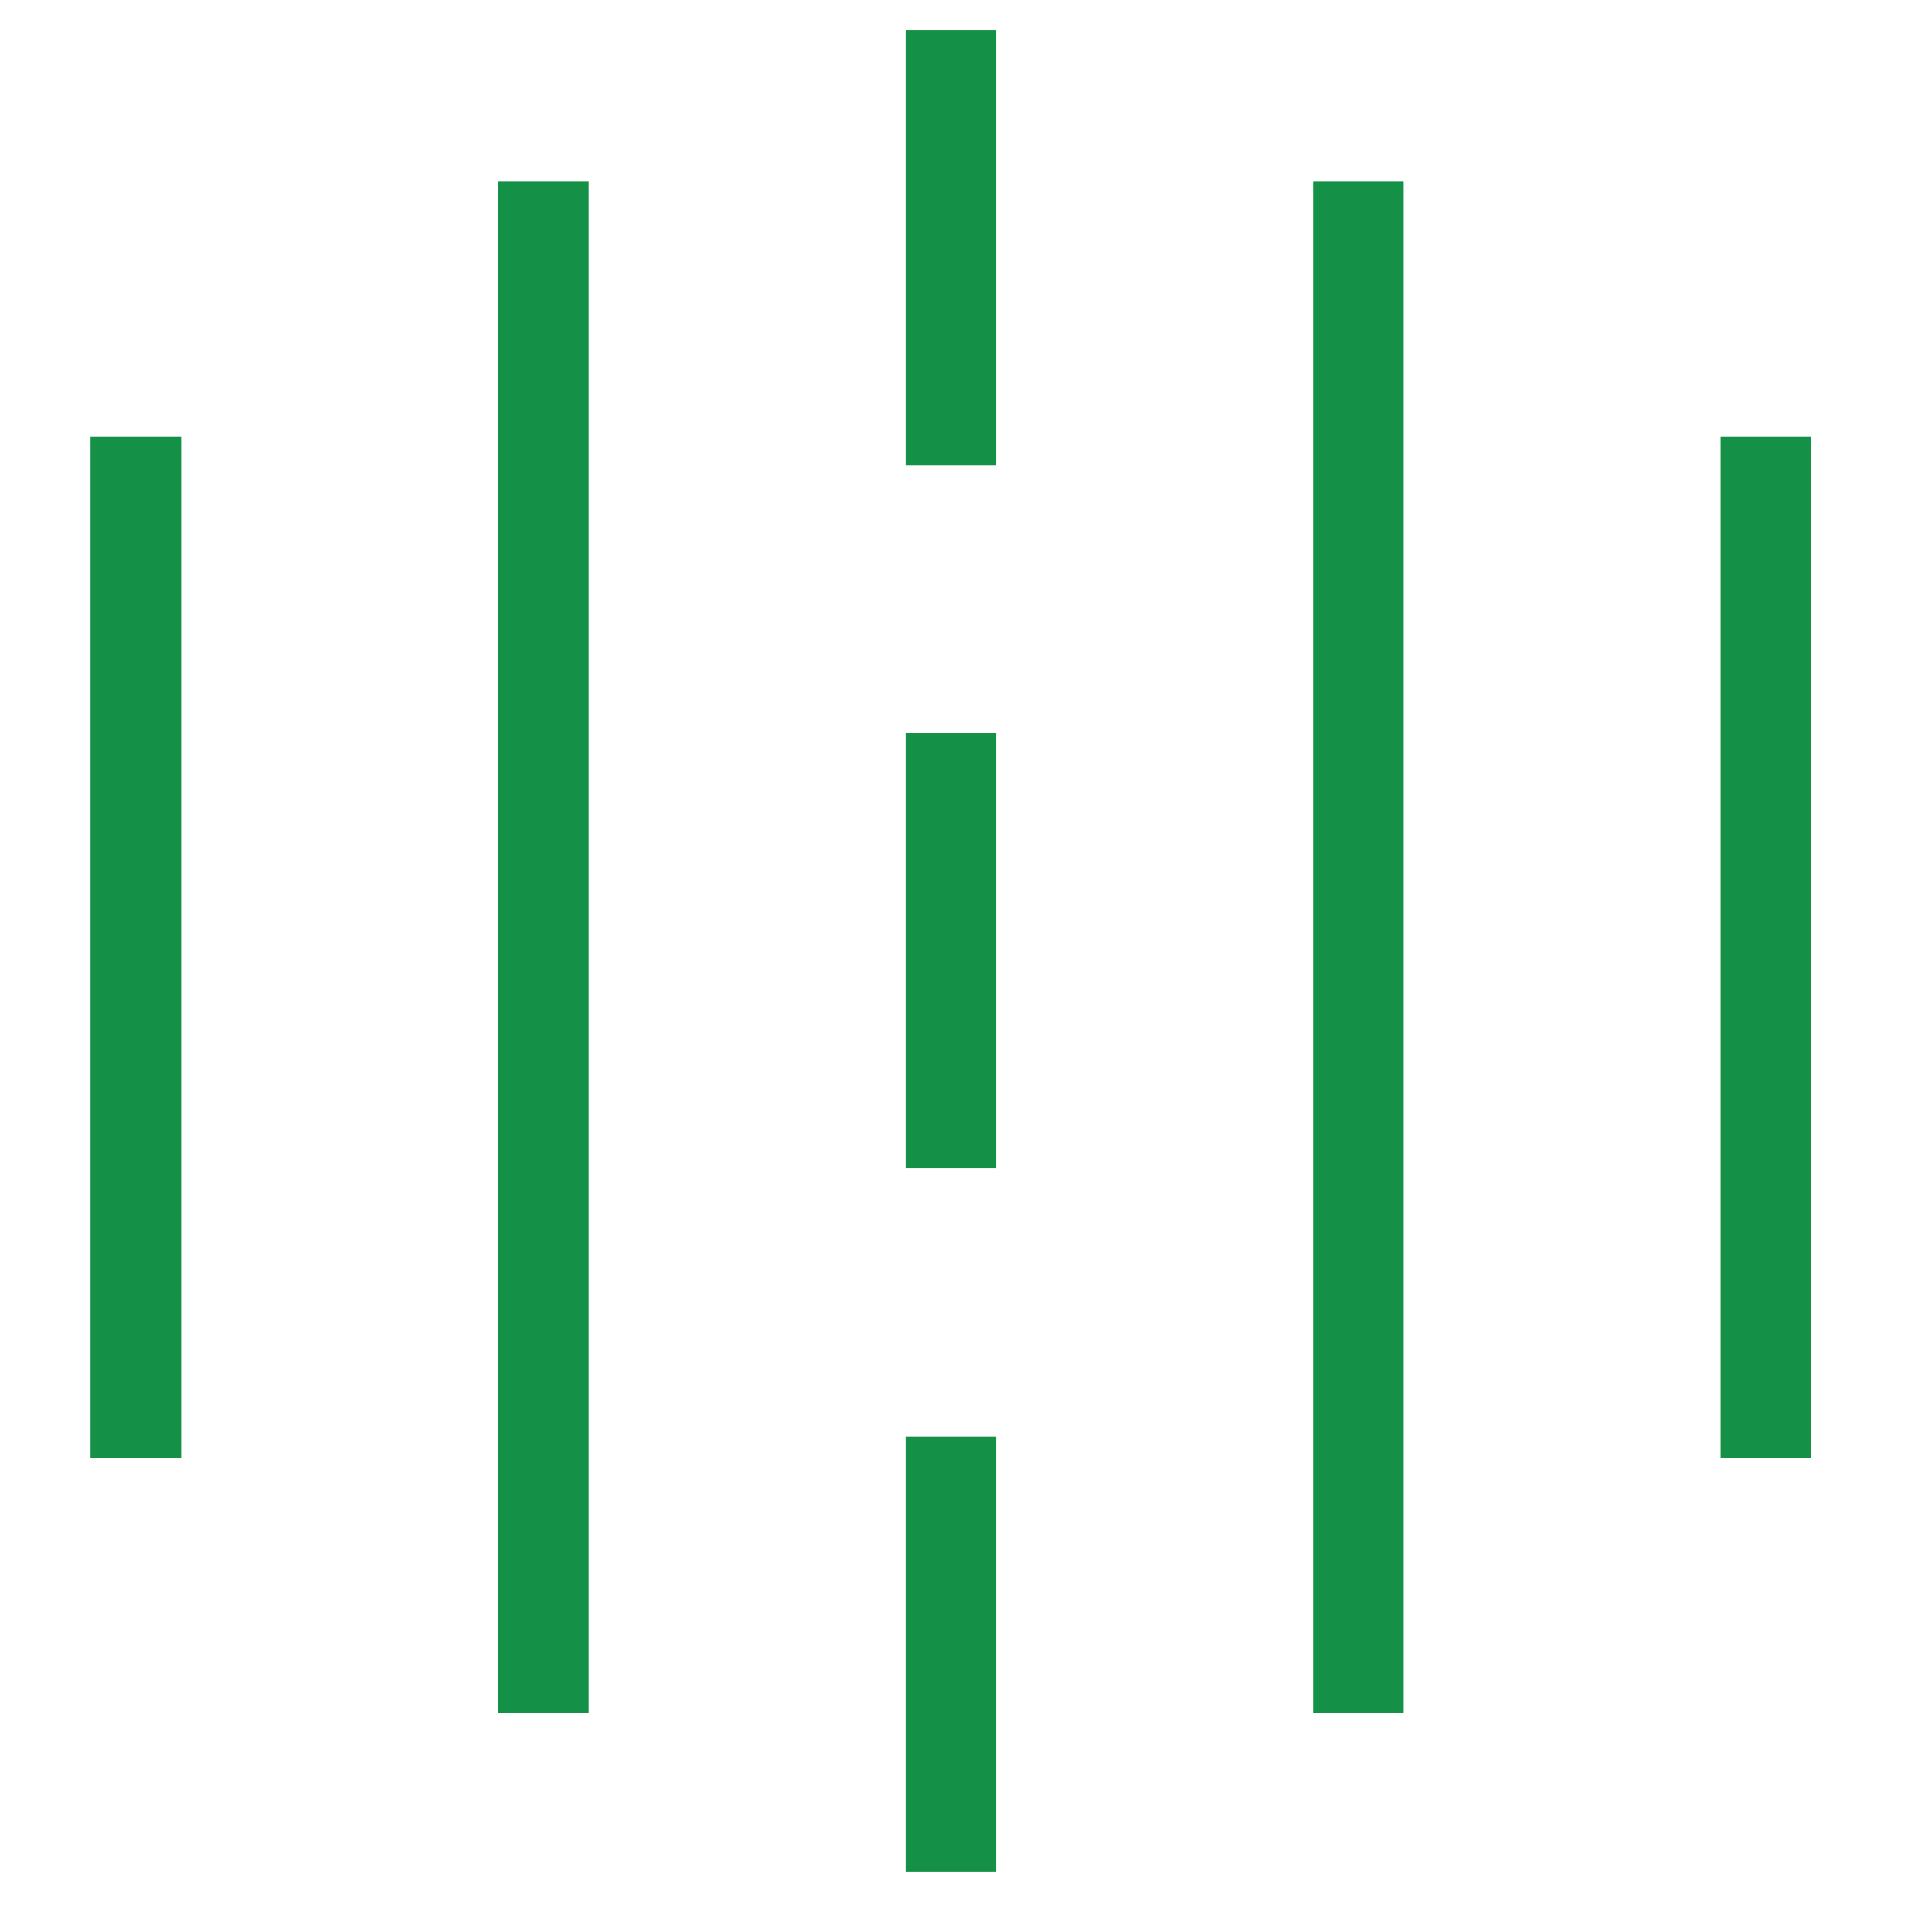
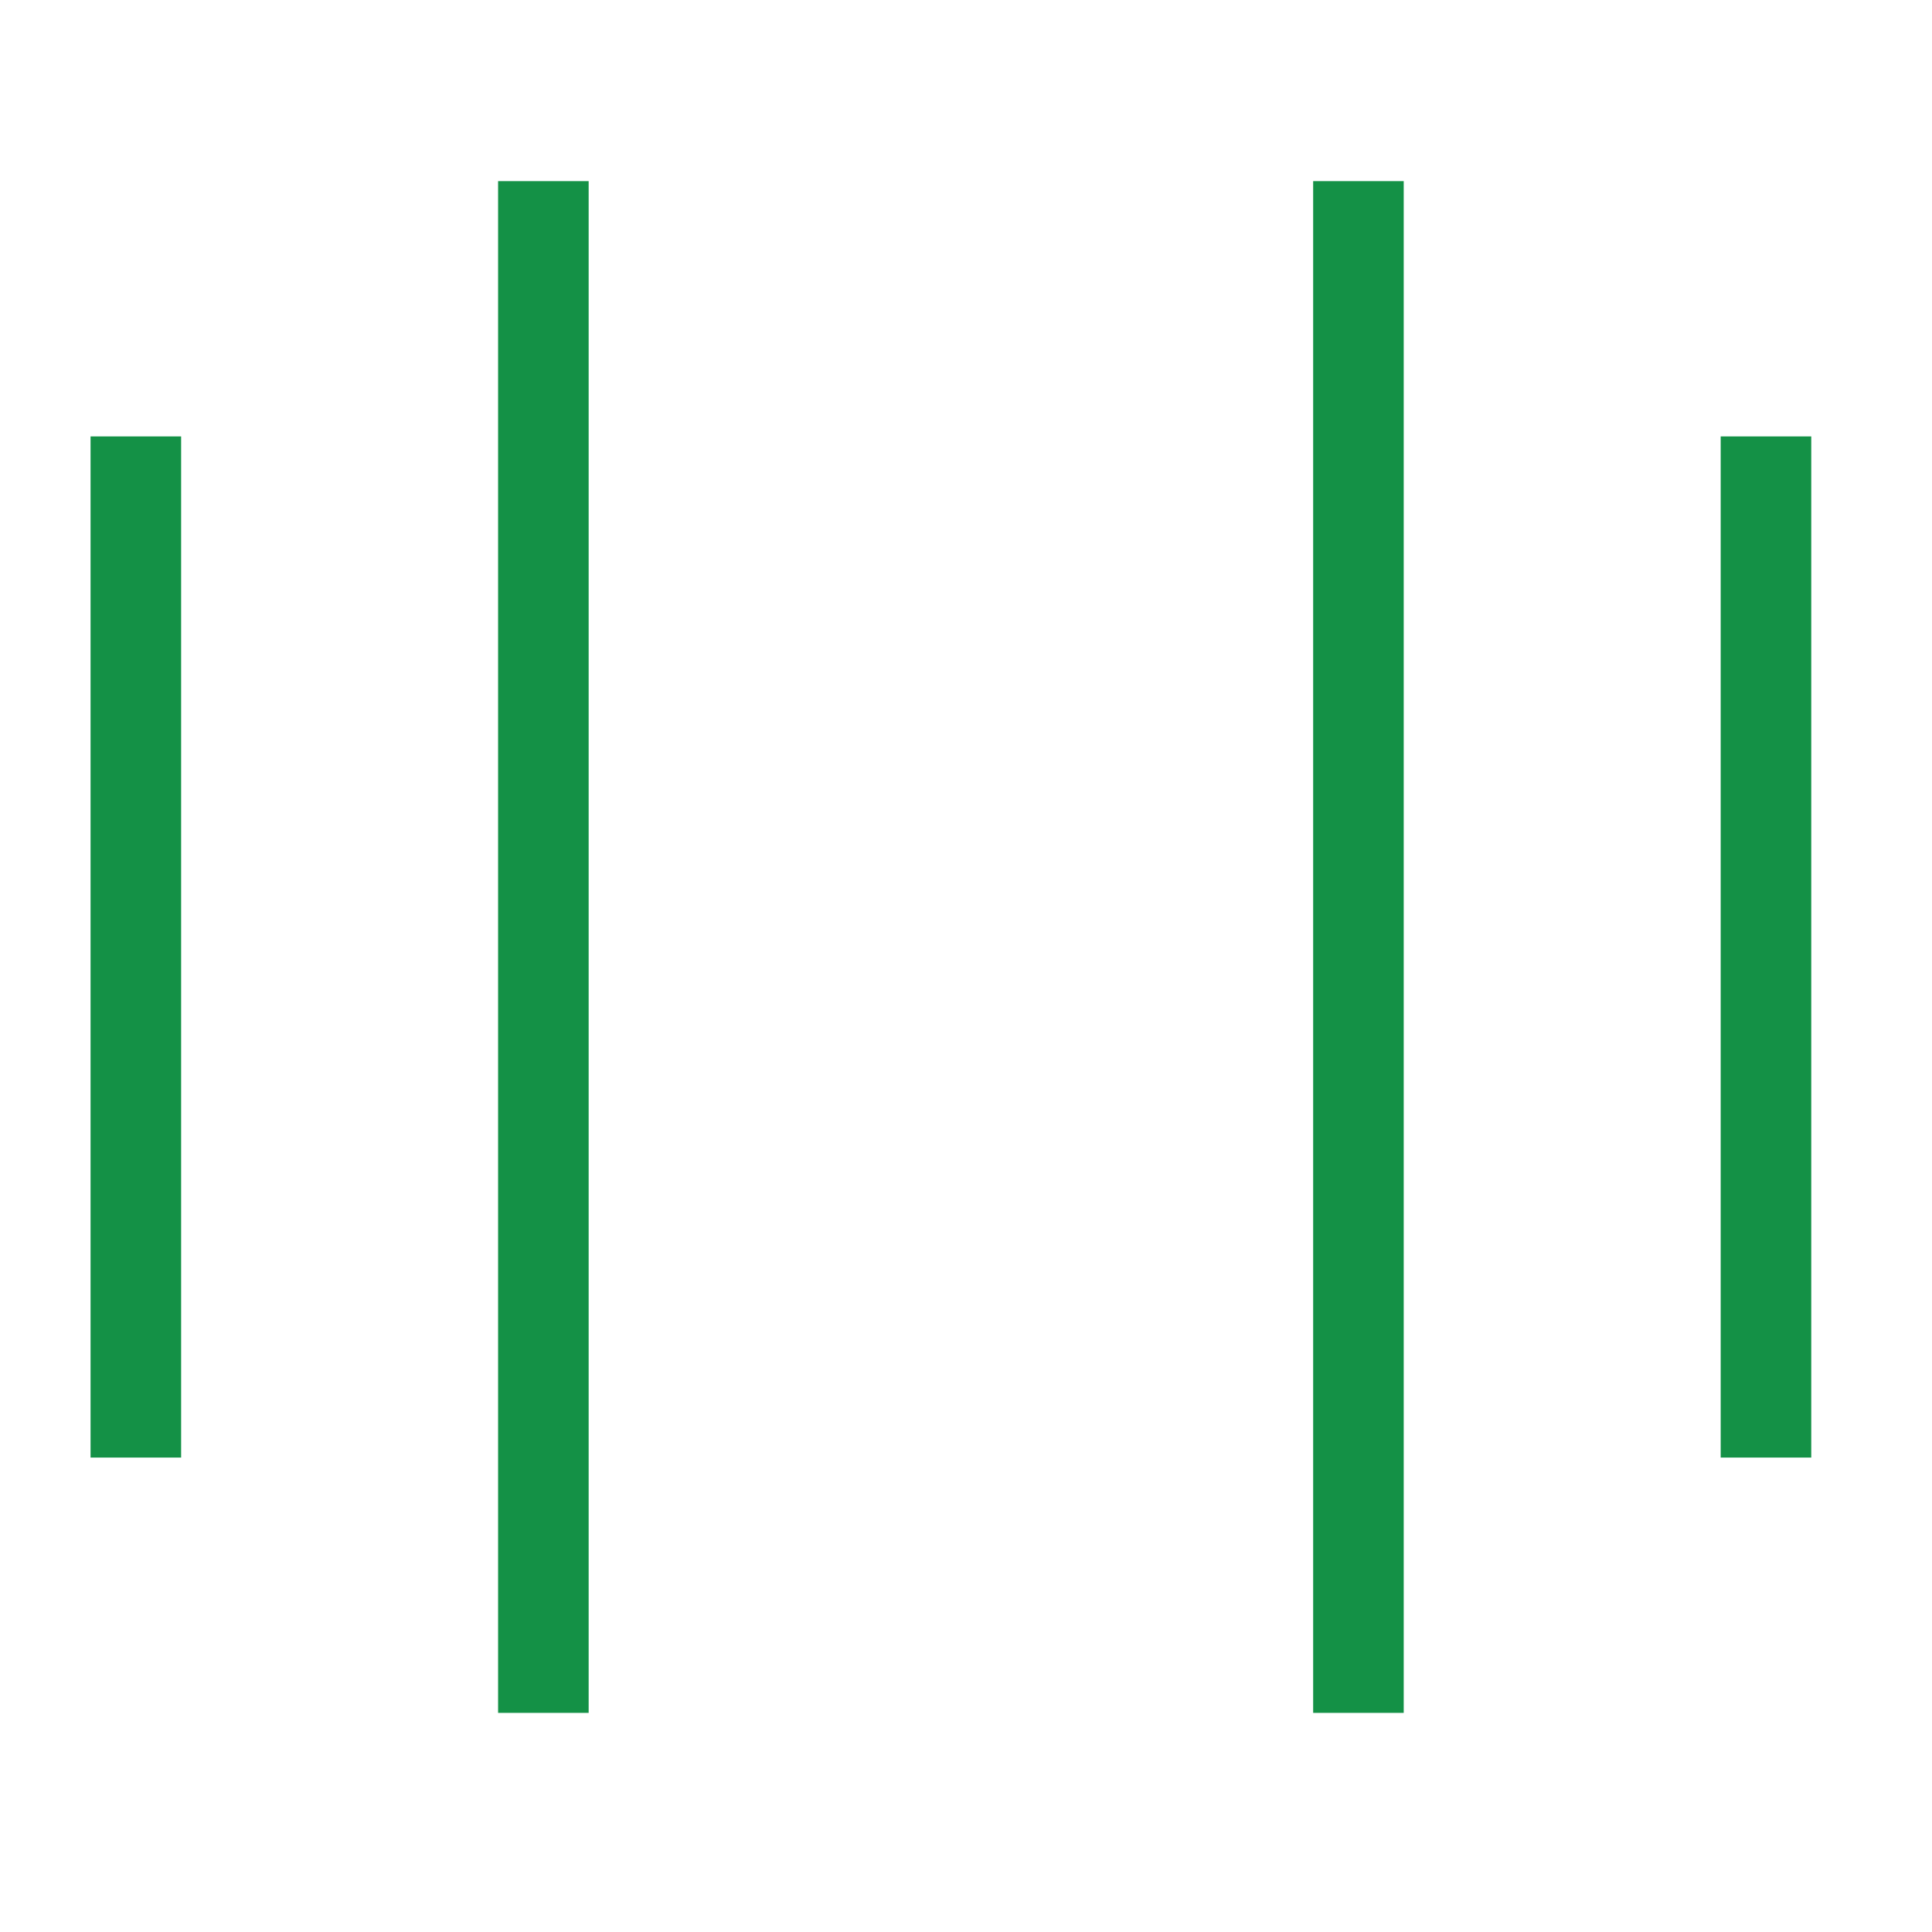
<svg xmlns="http://www.w3.org/2000/svg" width="64" height="64" viewBox="0 0 64 64" fill="none">
  <path fill-rule="evenodd" clip-rule="evenodd" d="M46.5 6L46.5 56.741L43.5 56.741L43.5 6L46.5 6ZM19.5 6L19.5 56.741L16.5 56.741L16.5 6L19.5 6ZM6 14.457L6 48.284L3 48.284L3 14.457L6 14.457ZM57 48.284L57 14.457L60 14.457L60 48.284L57 48.284Z" fill="#149146" />
-   <path fill-rule="evenodd" clip-rule="evenodd" d="M33 47.582L33 62L30 62L30 47.582L33 47.582ZM33 24.291L33 38.709L30 38.709L30 24.291L33 24.291ZM33 1L33 15.418L30 15.418L30 1L33 1Z" fill="#149146" />
</svg>